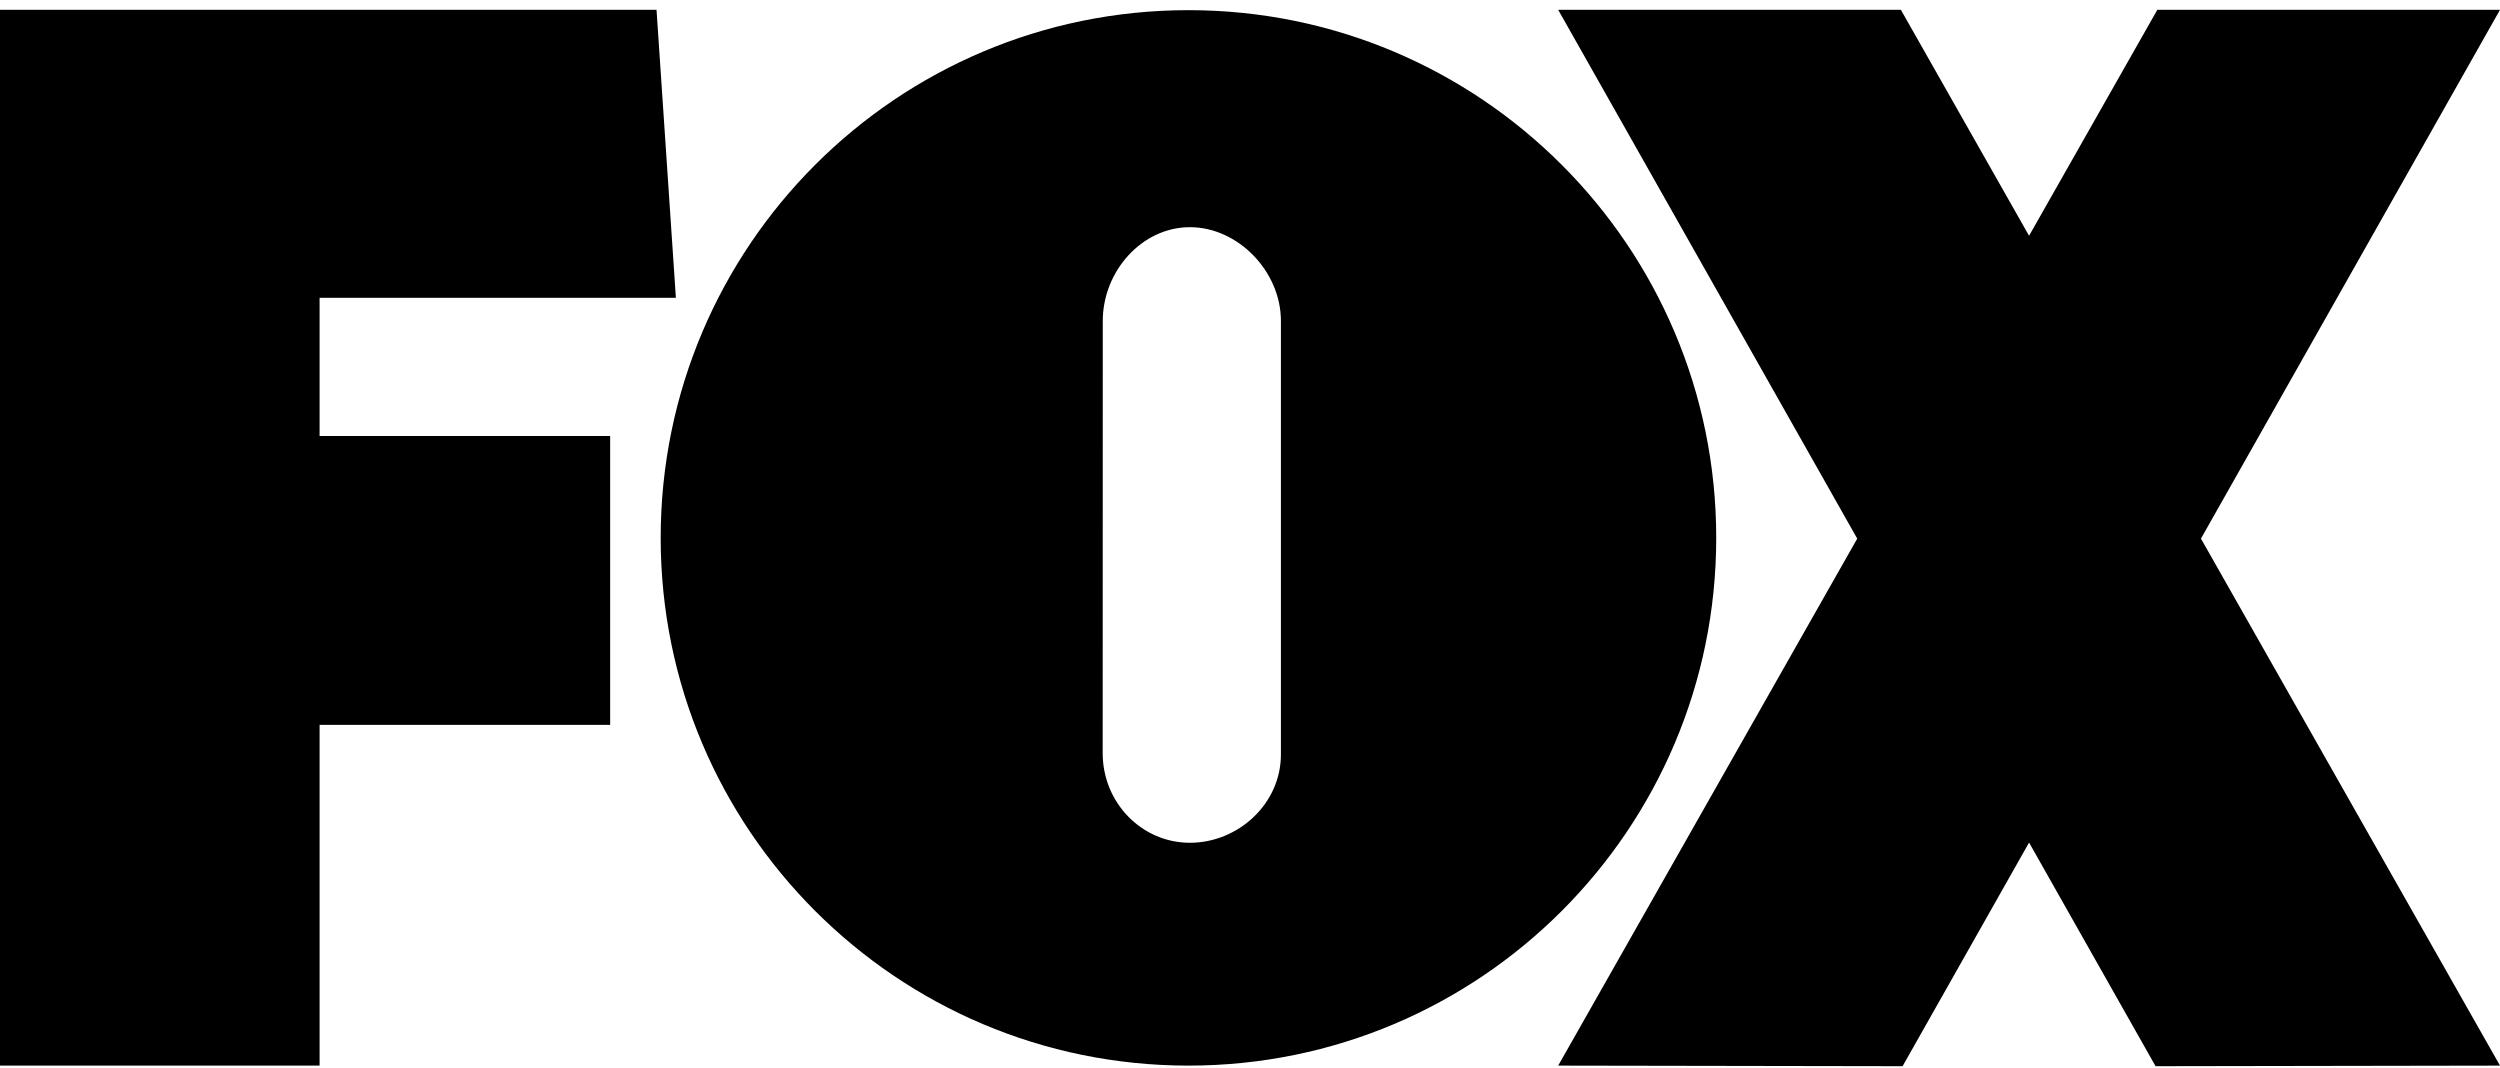
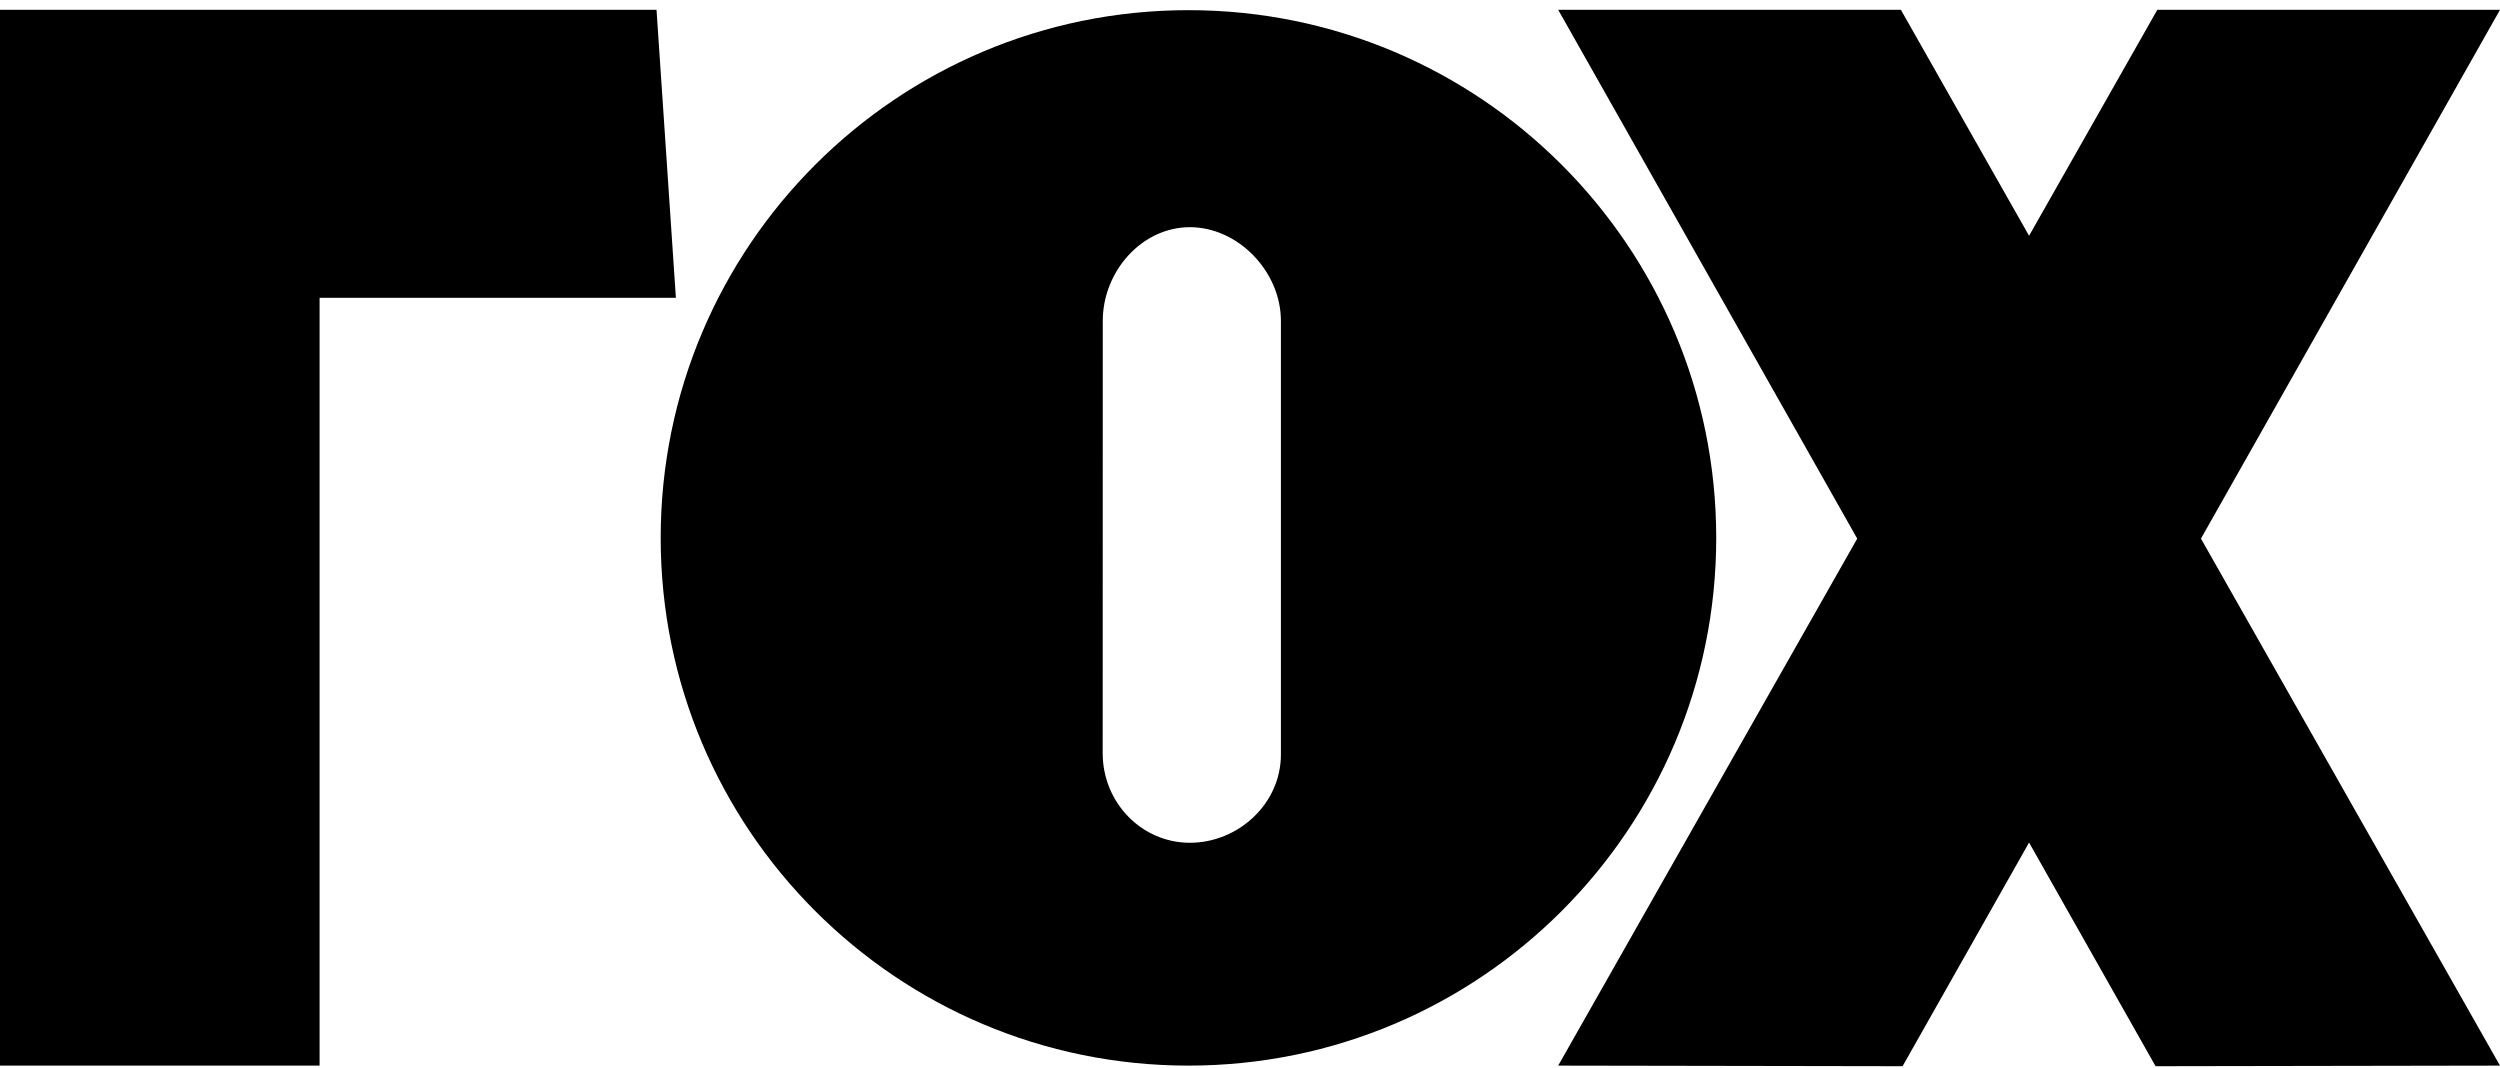
<svg xmlns="http://www.w3.org/2000/svg" width="110" height="47" viewBox="0 0 110 47" fill="none">
  <g id="layer1">
    <g id="g1614">
-       <path id="path991-0" fill-rule="evenodd" clip-rule="evenodd" d="M96.842 23.699L110 46.887L94.845 46.913L89.279 37.073L83.714 46.913L68.56 46.887L81.718 23.699L68.56 0.432H83.639L89.279 10.374L94.922 0.432H110L96.842 23.699ZM52.292 0.447C65.117 0.447 75.514 10.843 75.514 23.667C75.514 36.491 65.117 46.887 52.292 46.887C39.466 46.887 29.07 36.491 29.07 23.667C29.07 10.843 39.466 0.447 52.292 0.447ZM56.36 14.12C56.36 11.944 54.474 9.996 52.356 9.996C50.236 9.996 48.522 11.944 48.522 14.12L48.518 33.141C48.518 35.319 50.236 37.082 52.355 37.082C54.474 37.082 56.36 35.374 56.36 33.198V14.12ZM0 46.887V0.432H28.887L29.739 13.103H14.062V19.183H26.847V31.894H14.062V46.887H0Z" fill="black" />
+       <path id="path991-0" fill-rule="evenodd" clip-rule="evenodd" d="M96.842 23.699L110 46.887L94.845 46.913L89.279 37.073L83.714 46.913L68.56 46.887L81.718 23.699L68.56 0.432H83.639L89.279 10.374L94.922 0.432H110L96.842 23.699ZM52.292 0.447C65.117 0.447 75.514 10.843 75.514 23.667C75.514 36.491 65.117 46.887 52.292 46.887C39.466 46.887 29.07 36.491 29.07 23.667C29.07 10.843 39.466 0.447 52.292 0.447ZM56.36 14.12C56.36 11.944 54.474 9.996 52.356 9.996C50.236 9.996 48.522 11.944 48.522 14.12L48.518 33.141C48.518 35.319 50.236 37.082 52.355 37.082C54.474 37.082 56.36 35.374 56.36 33.198V14.12ZM0 46.887V0.432H28.887L29.739 13.103H14.062V19.183H26.847H14.062V46.887H0Z" fill="black" />
    </g>
  </g>
</svg>